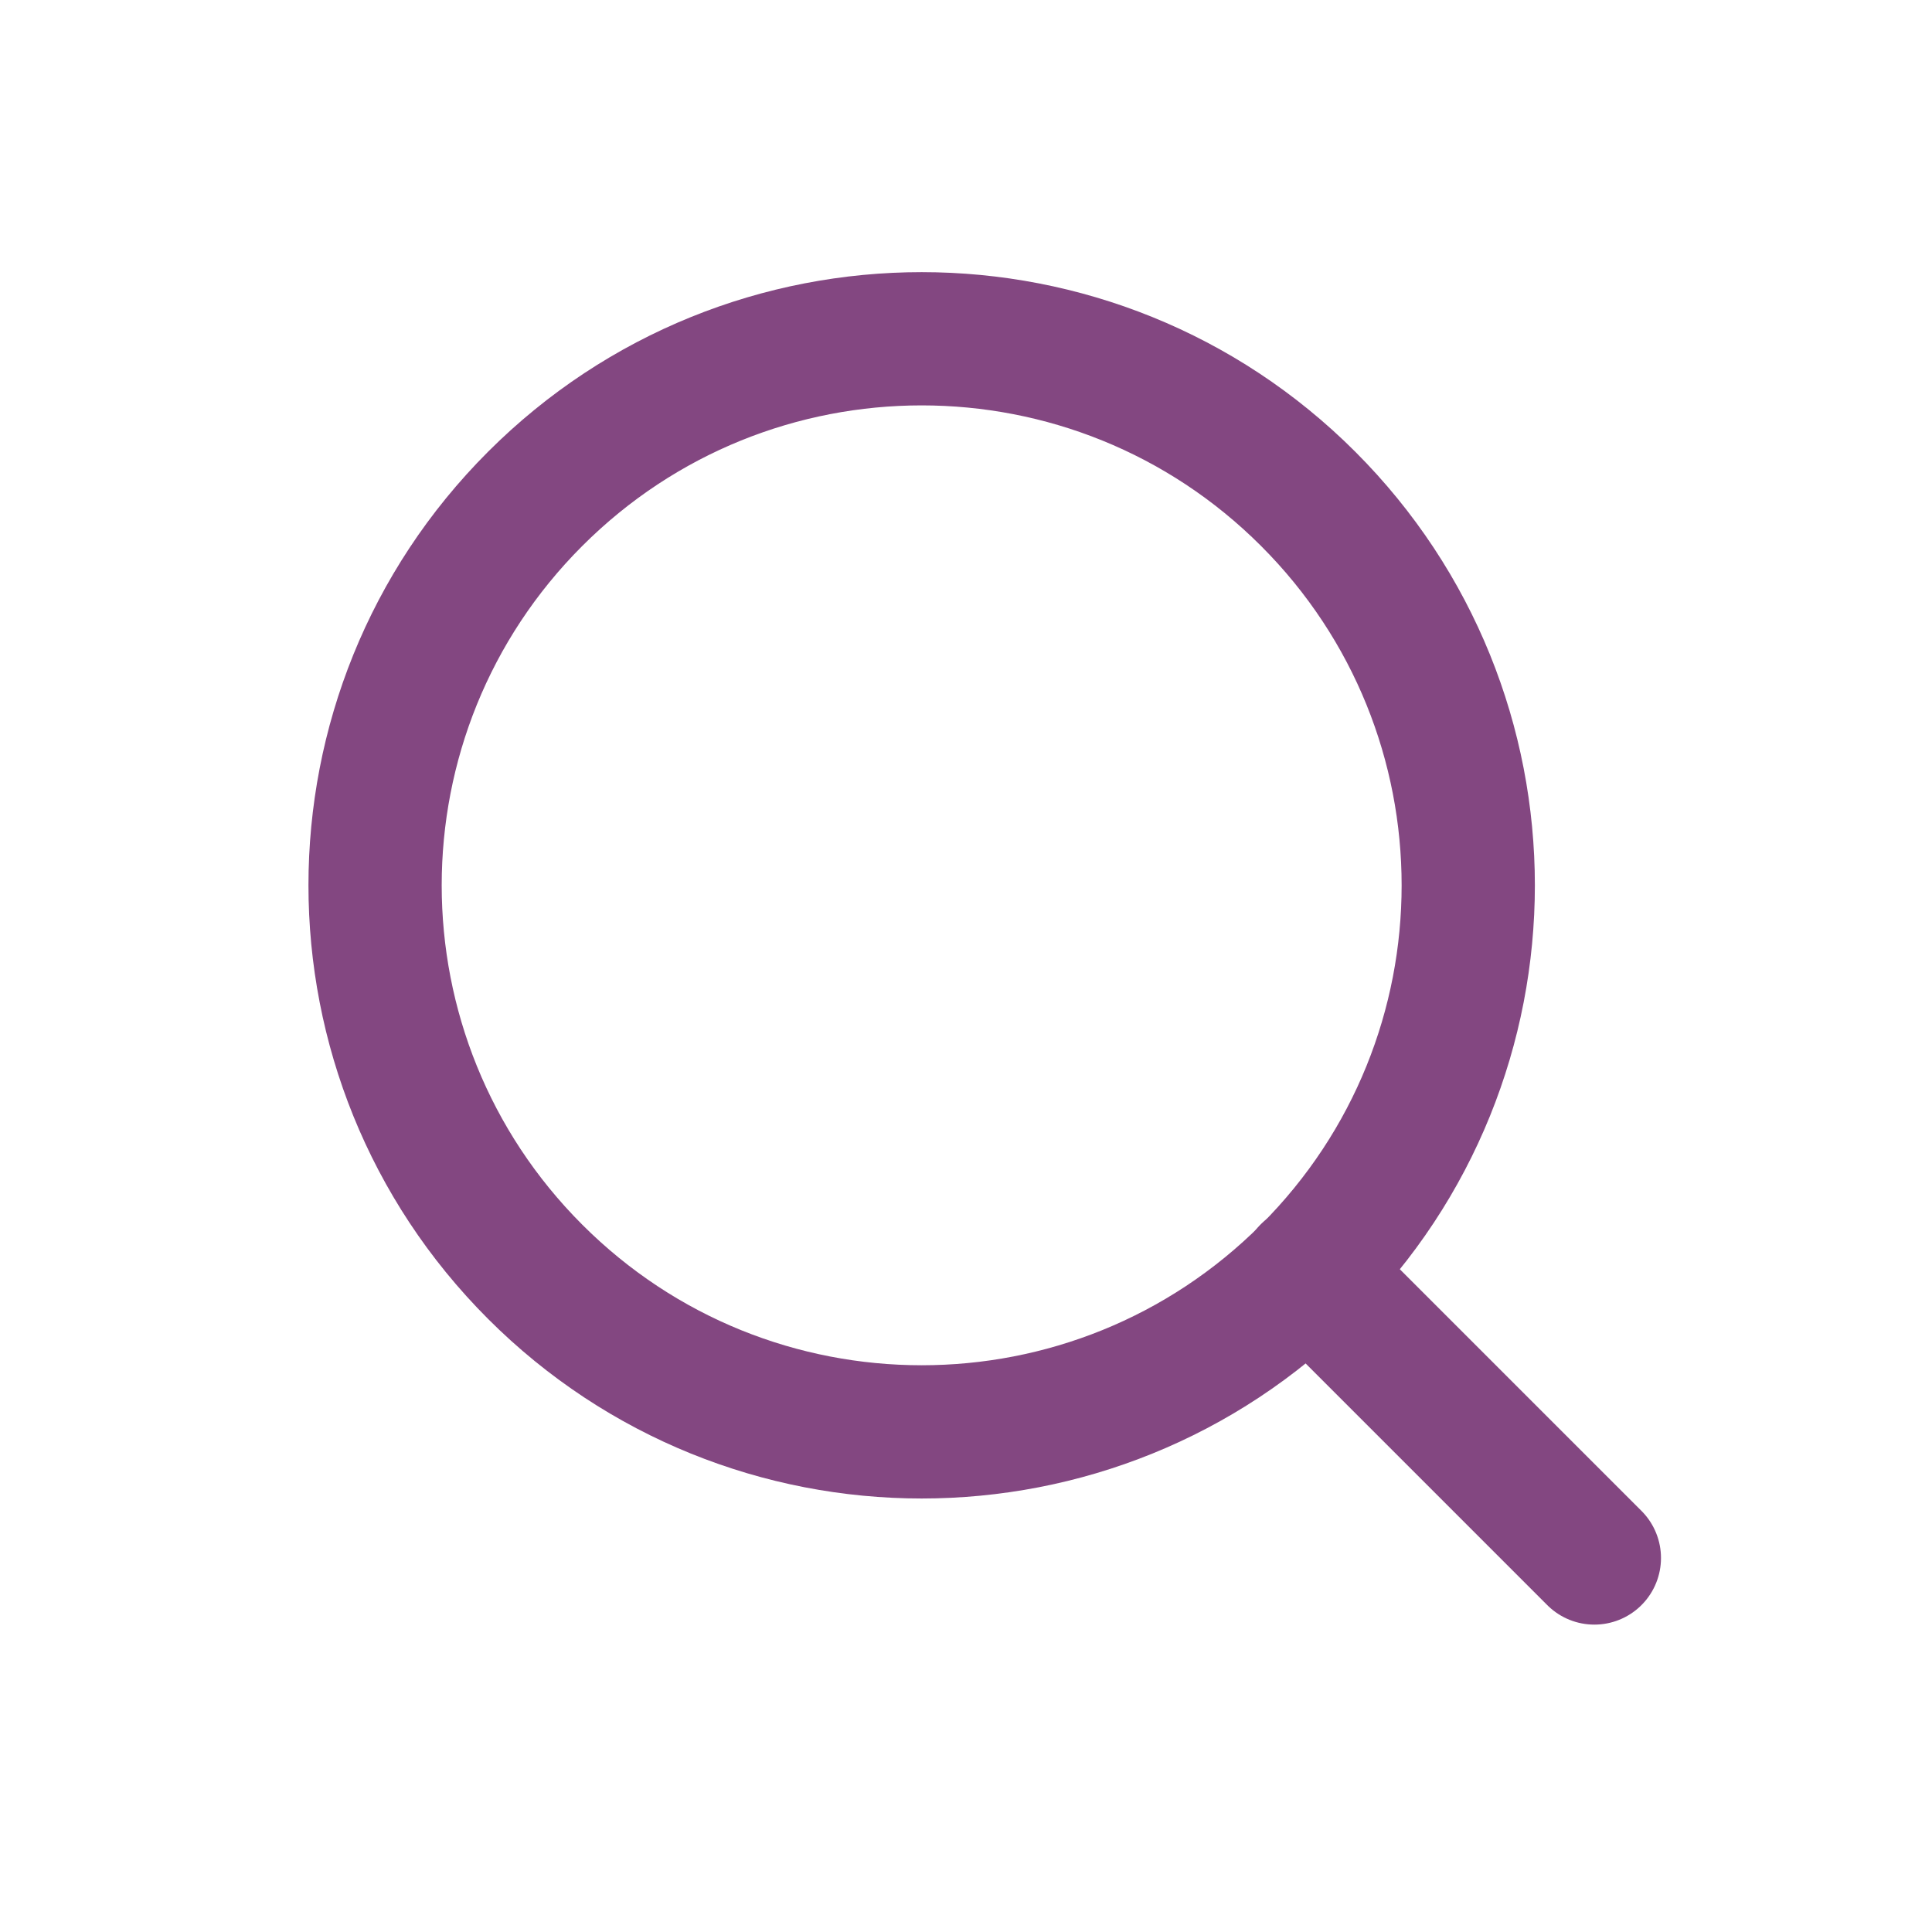
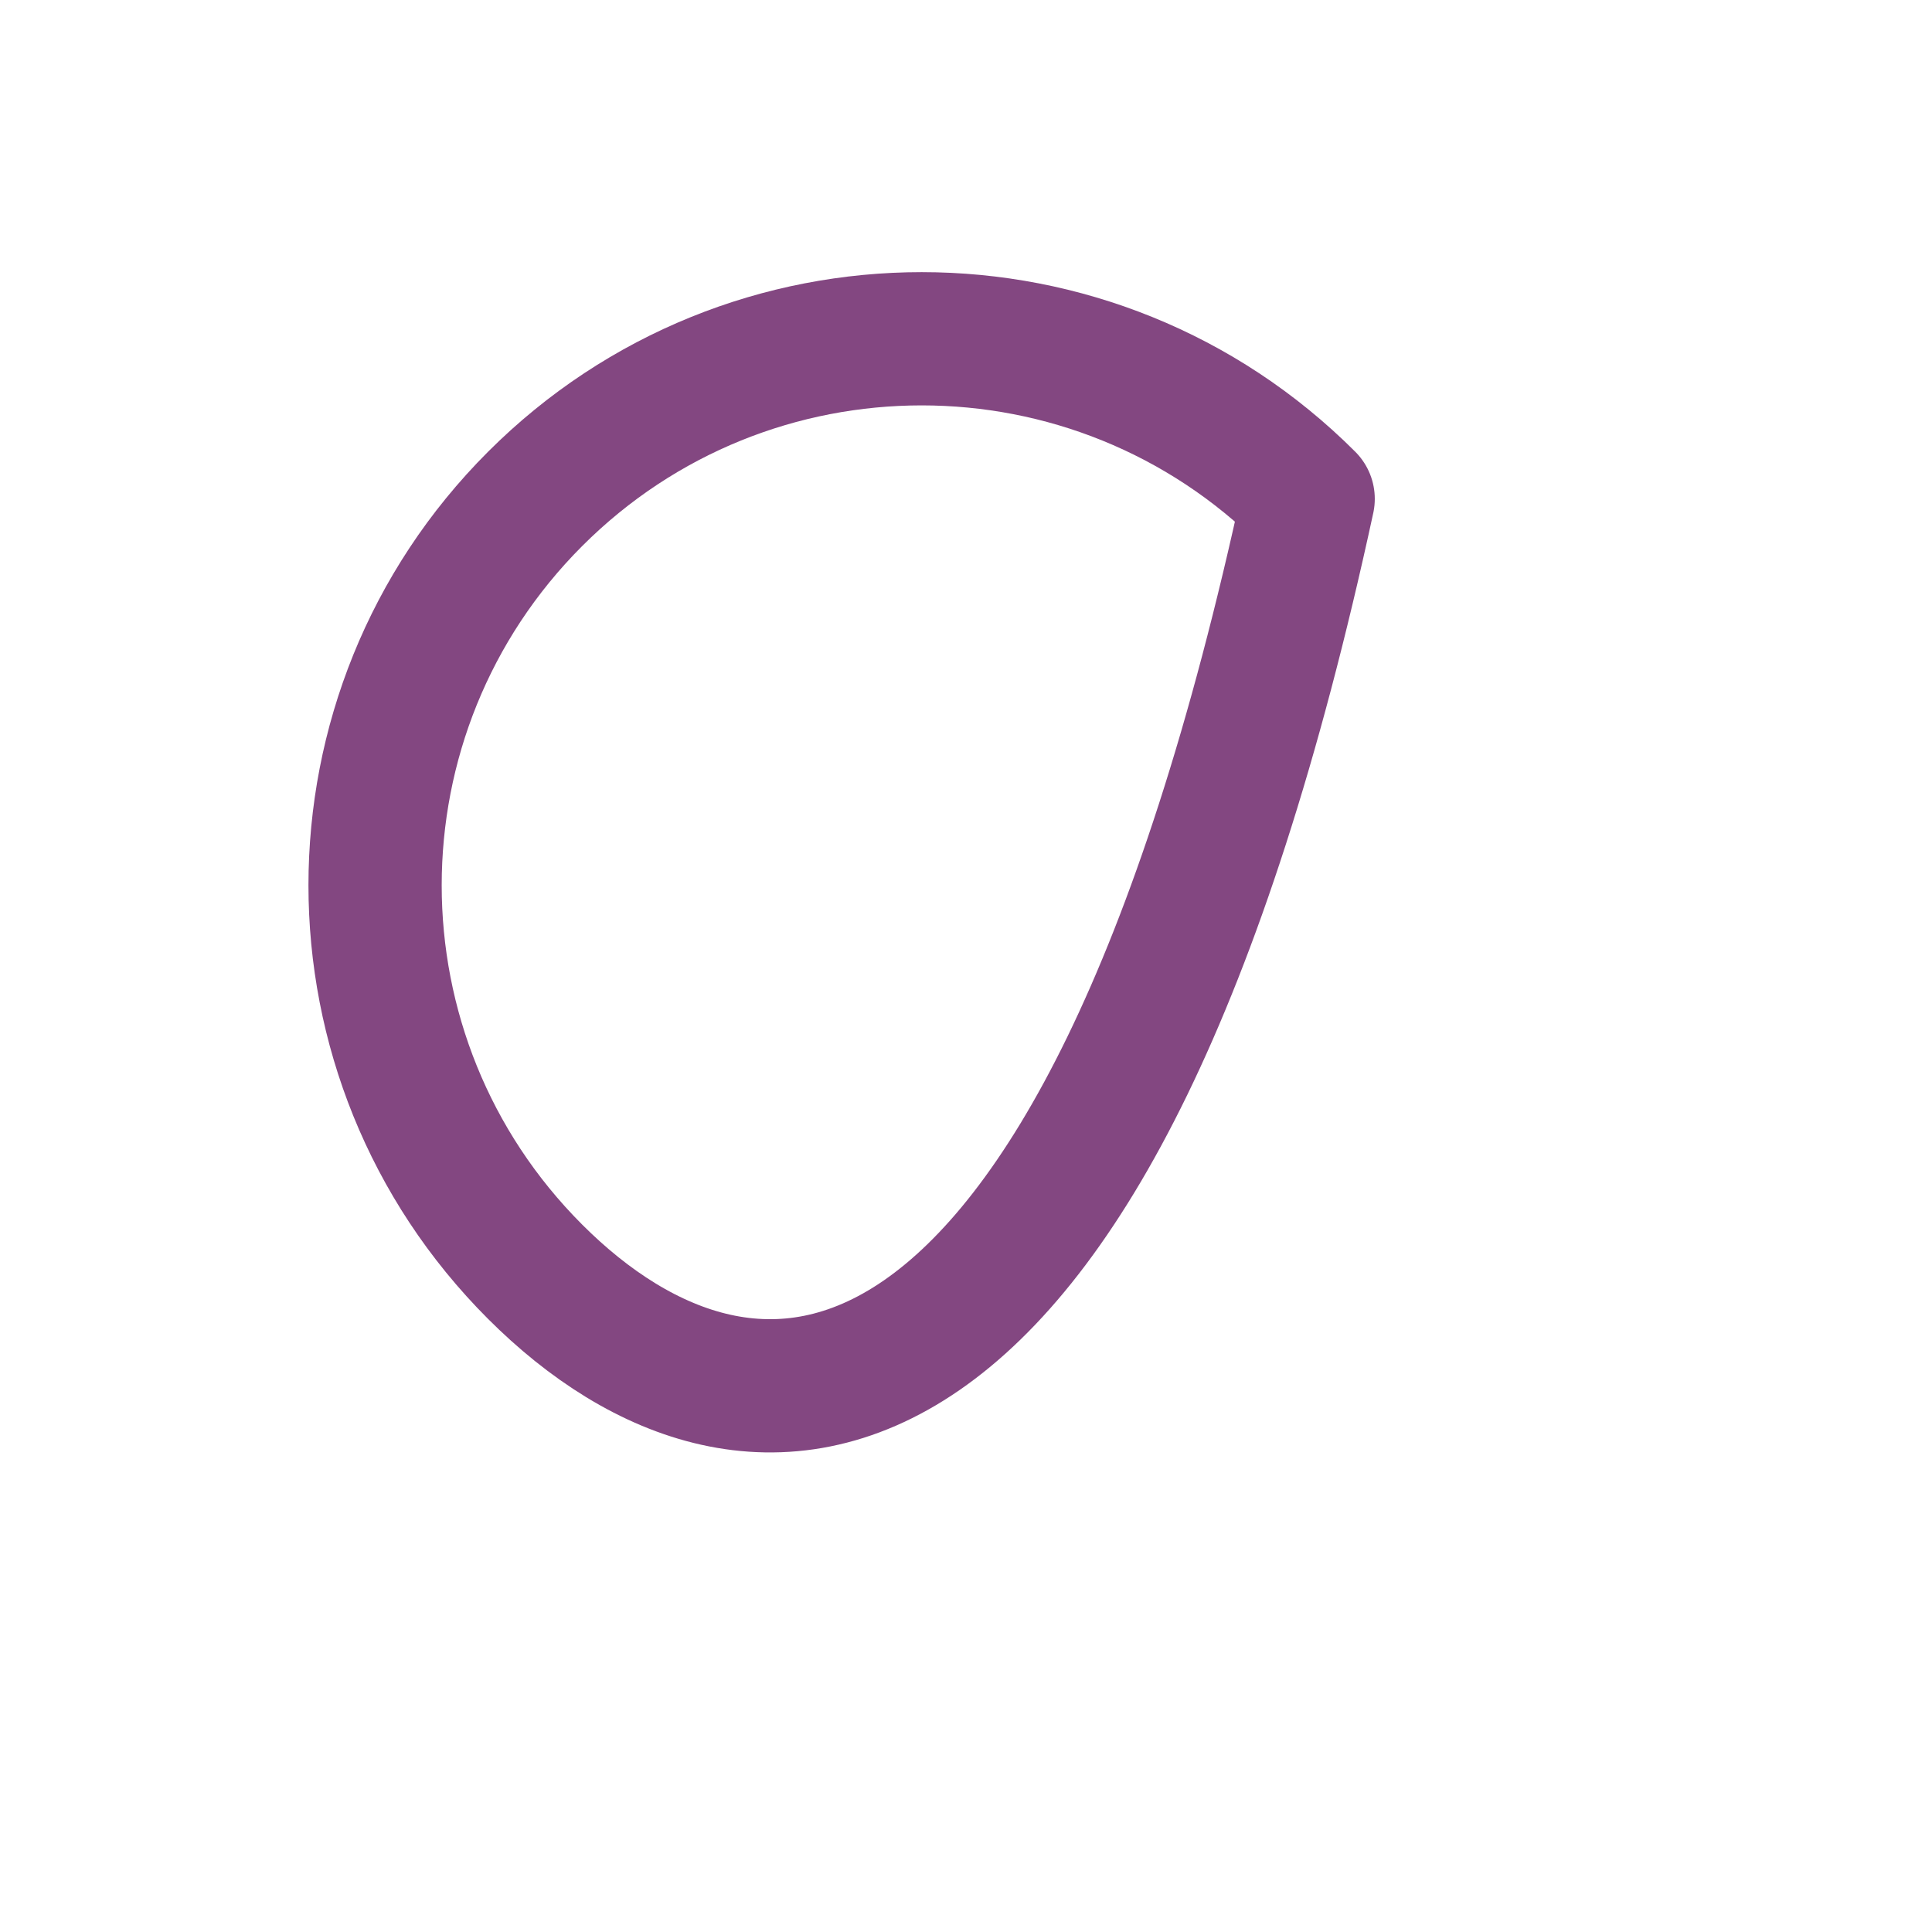
<svg xmlns="http://www.w3.org/2000/svg" width="29" height="29" viewBox="0 0 29 29" fill="none">
-   <path d="M19.636 7.488C22.84 10.692 22.84 15.886 19.636 19.09C16.432 22.294 11.237 22.294 8.033 19.09C4.829 15.886 4.829 10.692 8.033 7.488C11.237 4.284 16.432 4.284 19.636 7.488" stroke="#834781" stroke-width="2" stroke-linecap="round" stroke-linejoin="round" />
-   <path d="M23.932 23.386L19.631 19.085" stroke="#834781" stroke-width="2" stroke-linecap="round" stroke-linejoin="round" />
+   <path d="M19.636 7.488C16.432 22.294 11.237 22.294 8.033 19.09C4.829 15.886 4.829 10.692 8.033 7.488C11.237 4.284 16.432 4.284 19.636 7.488" stroke="#834781" stroke-width="2" stroke-linecap="round" stroke-linejoin="round" />
</svg>